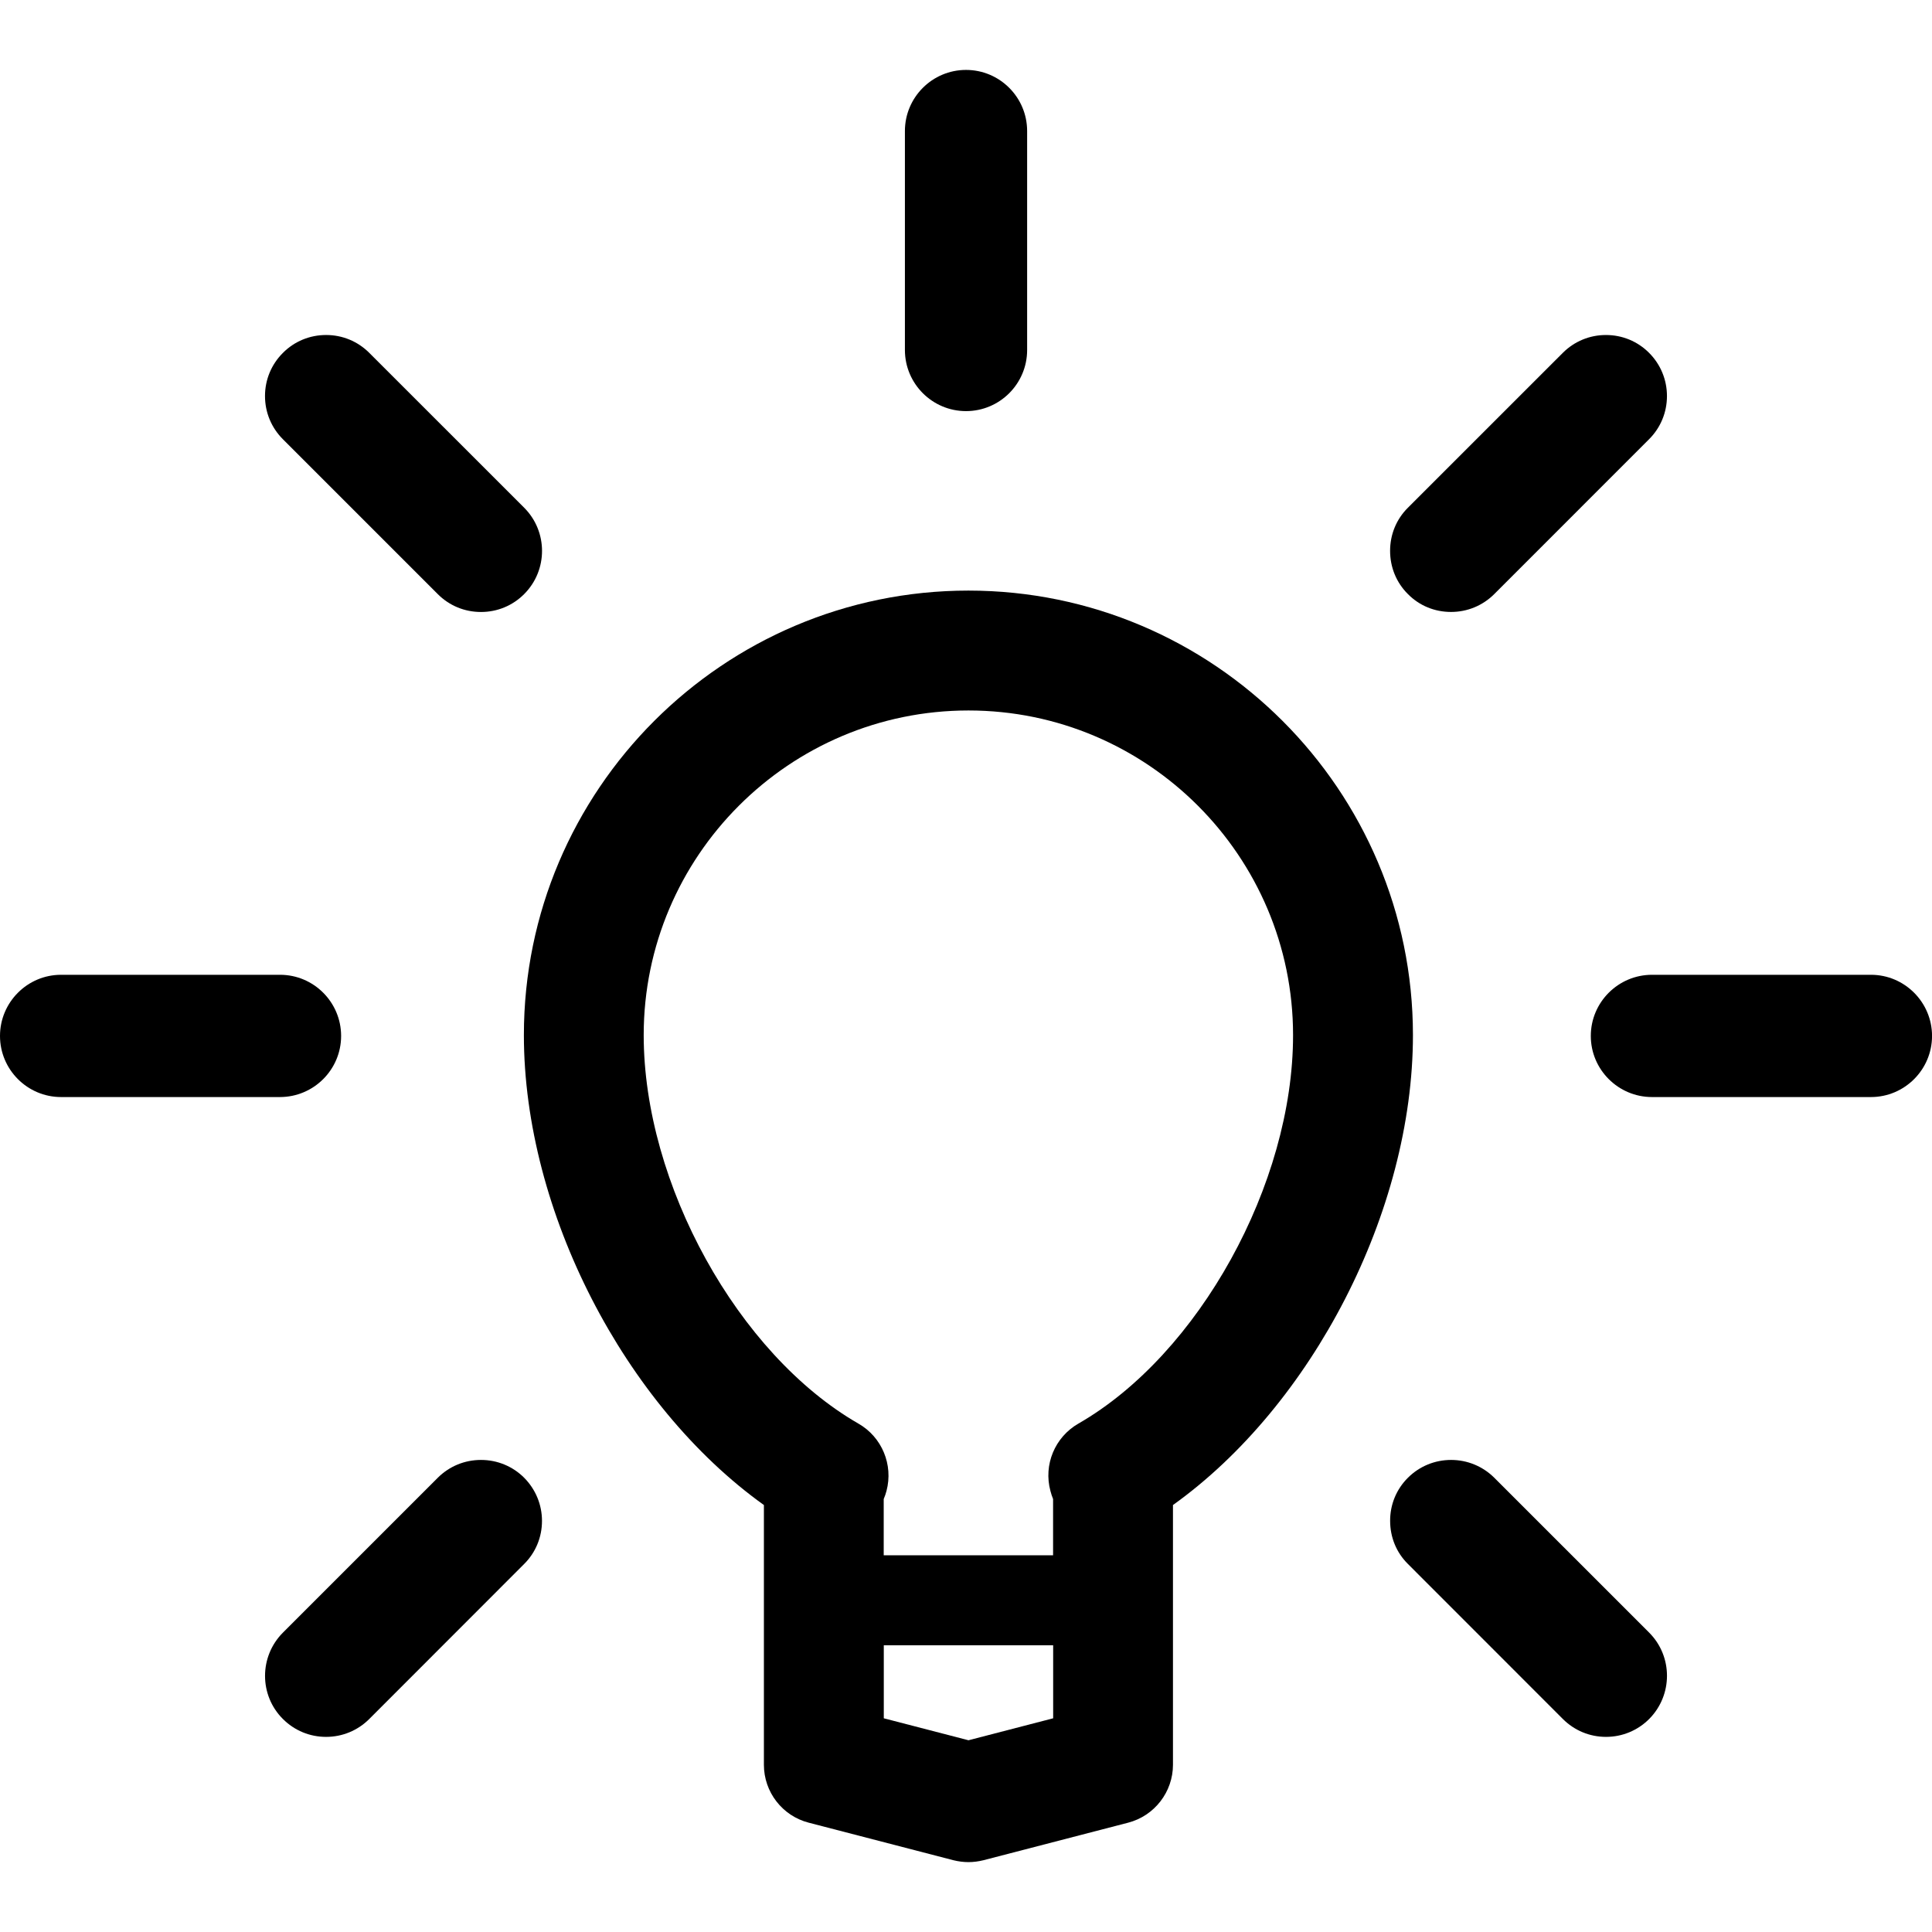
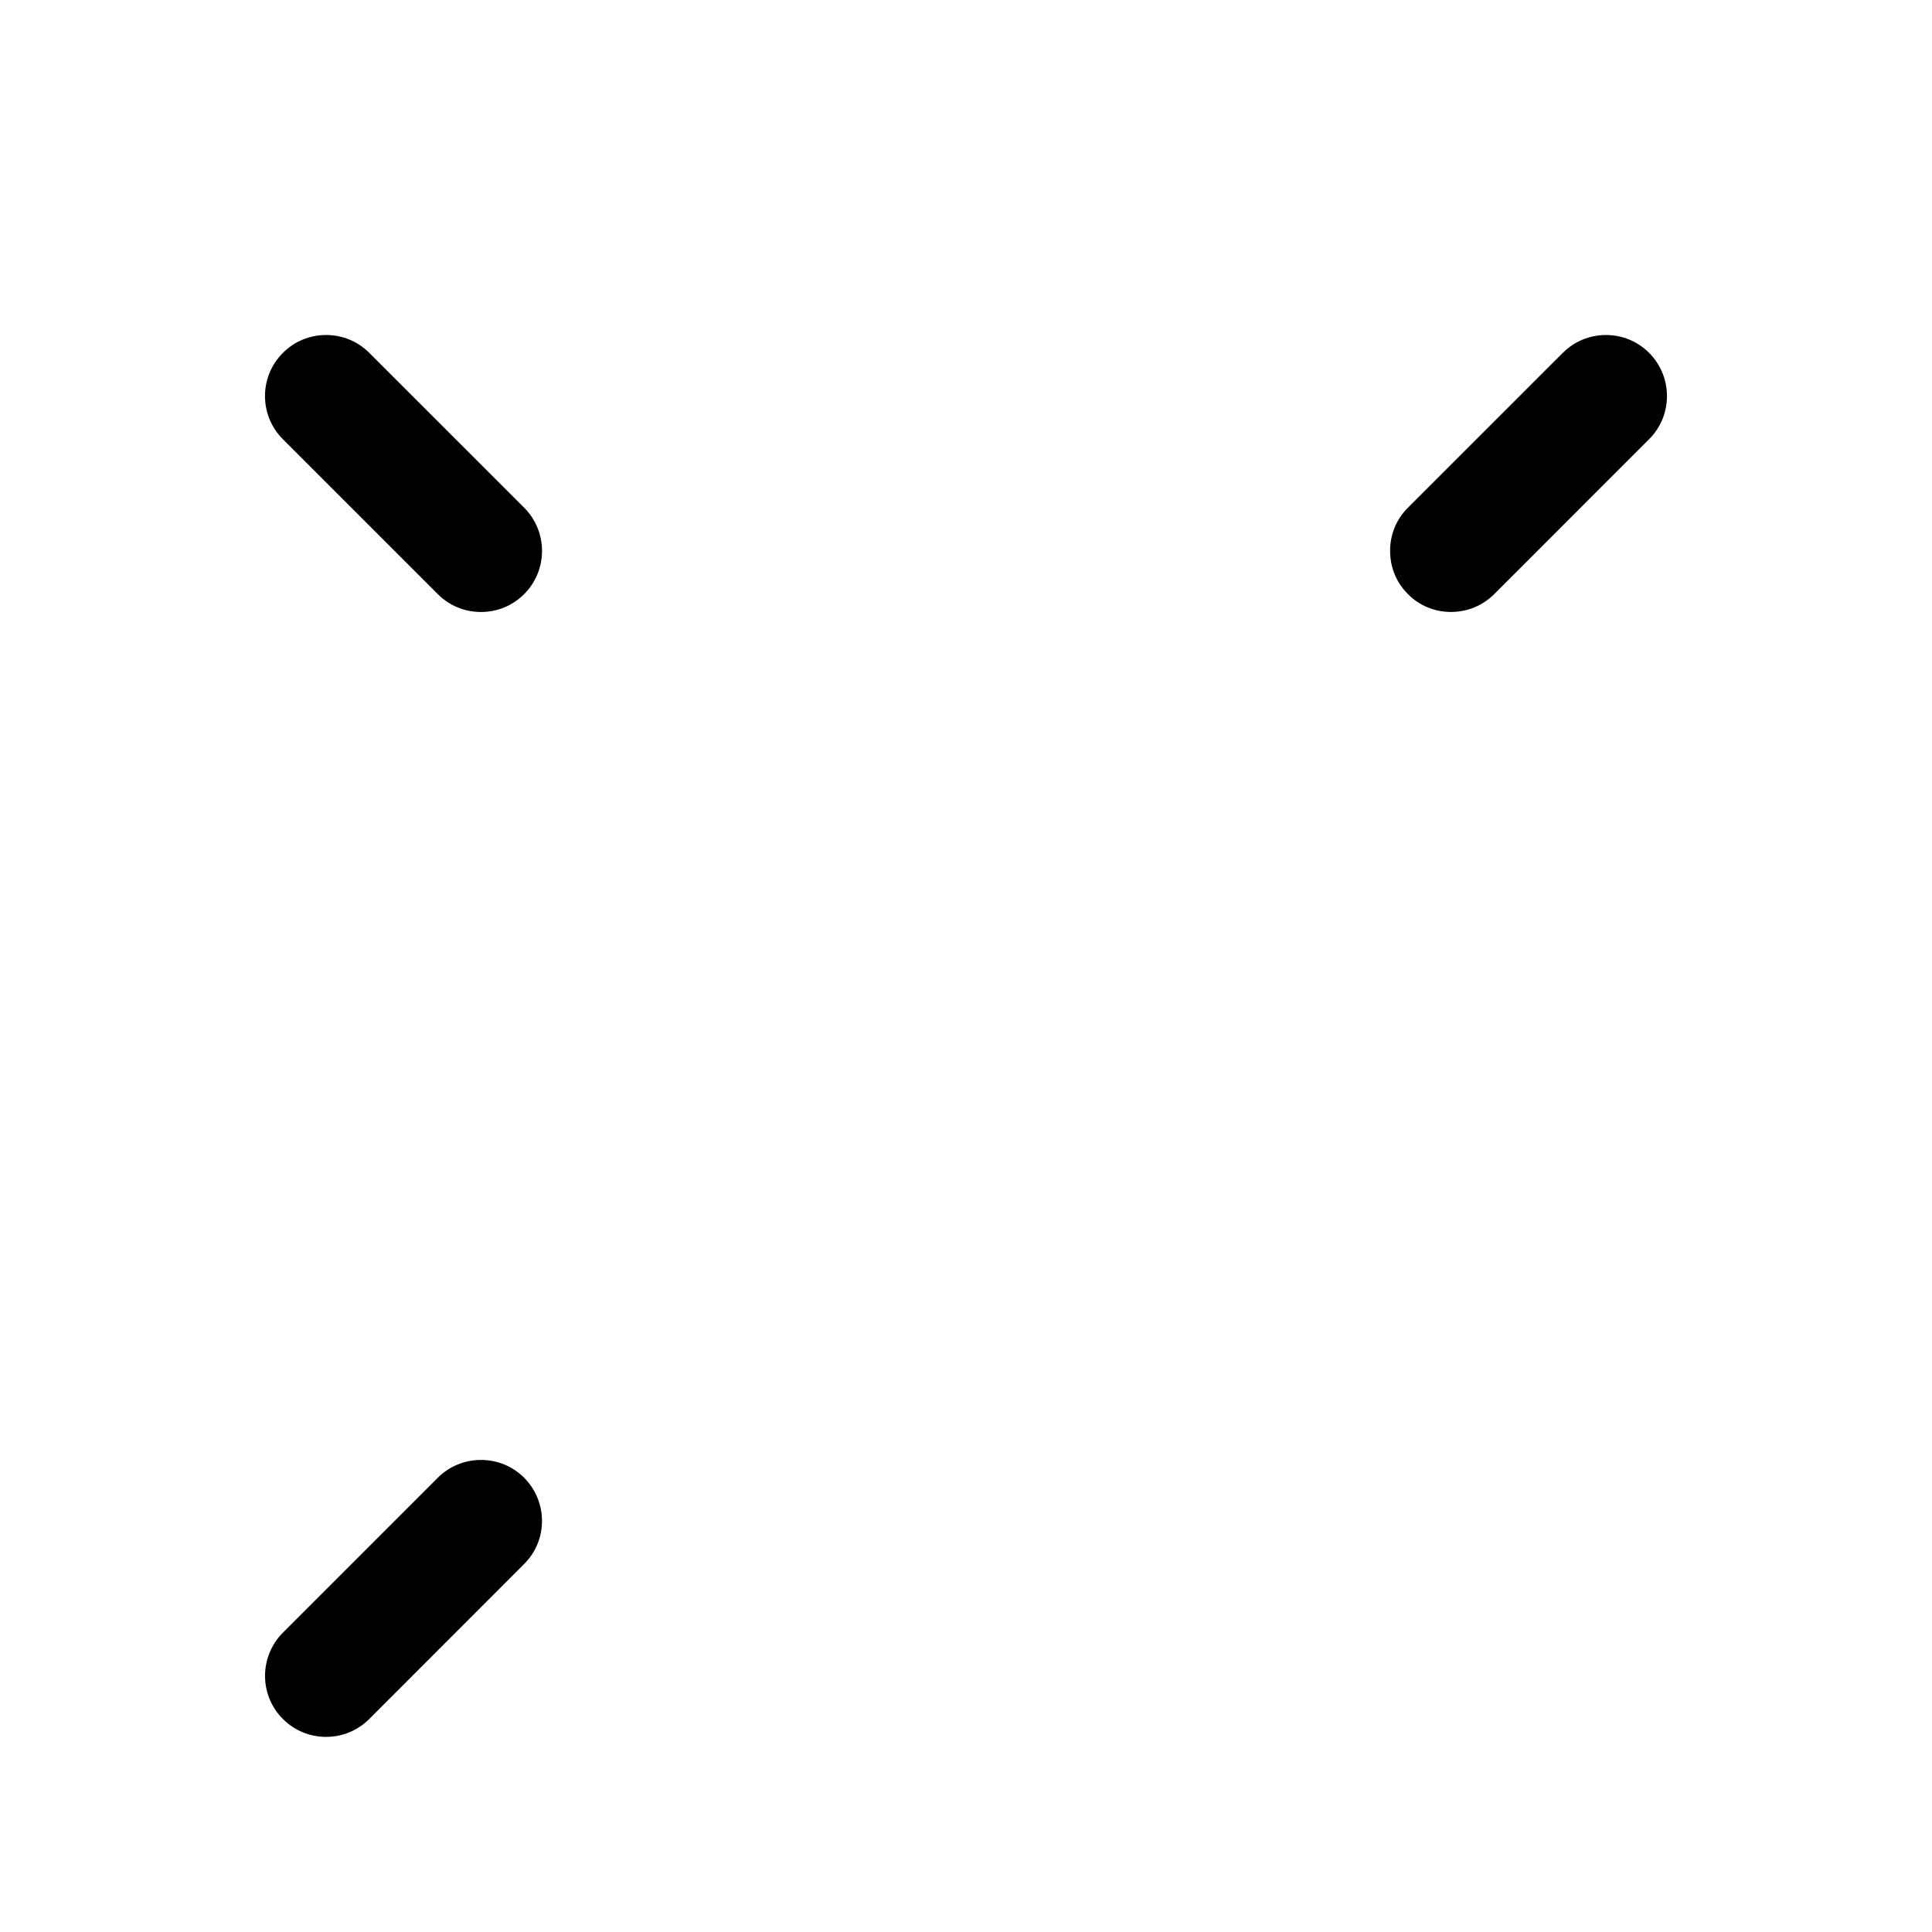
<svg xmlns="http://www.w3.org/2000/svg" version="1.1" id="Capa_1" x="0px" y="0px" width="48.023px" height="48.023px" viewBox="0 0 48.023 48.023" style="enable-background:new 0 0 48.023 48.023;" xml:space="preserve">
  <g>
    <g>
-       <path d="M24.012,10.219c0.838,0,1.519-0.681,1.519-1.519V3.257c0-0.838-0.681-1.519-1.519-1.519c-0.837,0-1.519,0.681-1.519,1.519    V8.7C22.493,9.538,23.175,10.219,24.012,10.219z" />
      <path d="M10.882,14.768c0.286,0.287,0.667,0.444,1.073,0.444c0.406,0,0.787-0.157,1.074-0.445c0.592-0.592,0.592-1.555,0-2.147    l-3.85-3.849C8.892,8.484,8.512,8.327,8.106,8.327c-0.406,0-0.788,0.157-1.074,0.445C6.745,9.058,6.587,9.439,6.587,9.844    c0,0.406,0.158,0.787,0.445,1.074L10.882,14.768z" />
-       <path d="M37.141,36.73c-0.287-0.284-0.668-0.441-1.072-0.441s-0.787,0.157-1.074,0.444c-0.287,0.286-0.443,0.668-0.441,1.071    c0,0.405,0.154,0.787,0.443,1.072l3.85,3.852c0.287,0.287,0.668,0.445,1.072,0.445c0.406,0,0.787-0.158,1.074-0.445    c0.59-0.594,0.59-1.555,0-2.146L37.141,36.73z" />
-       <path d="M8.479,25.75c0-0.838-0.681-1.52-1.518-1.52H1.518C0.681,24.23,0,24.913,0,25.75c0,0.837,0.681,1.519,1.518,1.519h5.443    C7.799,27.267,8.479,26.587,8.479,25.75z" />
-       <path d="M46.506,24.23h-5.443c-0.838,0-1.521,0.682-1.521,1.52c0,0.837,0.683,1.519,1.521,1.519h5.443    c0.836,0,1.518-0.682,1.518-1.519C48.024,24.913,47.342,24.23,46.506,24.23z" />
      <path d="M11.955,36.289c-0.405,0-0.787,0.157-1.074,0.444l-3.849,3.849c-0.592,0.594-0.592,1.557,0,2.146    c0.286,0.287,0.667,0.445,1.073,0.445c0.405,0,0.787-0.158,1.074-0.445l3.849-3.852c0.287-0.285,0.444-0.667,0.444-1.072    c0-0.403-0.158-0.785-0.445-1.074C12.742,36.446,12.361,36.289,11.955,36.289z" />
      <path d="M36.068,15.211c0.404,0,0.787-0.157,1.074-0.444l3.85-3.851c0.285-0.285,0.443-0.666,0.443-1.072    c0-0.404-0.158-0.787-0.445-1.074c-0.285-0.286-0.666-0.443-1.072-0.443c-0.404,0-0.785,0.157-1.072,0.444l-3.85,3.849    c-0.289,0.287-0.443,0.668-0.443,1.072c0,0.406,0.154,0.788,0.443,1.075C35.281,15.056,35.661,15.211,36.068,15.211z" />
-       <path d="M24.072,14.68c-6.093,0-11.05,4.956-11.05,11.048c0,4.385,2.51,9.209,5.966,11.682v6.456c0,0.678,0.458,1.271,1.115,1.44    l3.596,0.933c0.123,0.03,0.248,0.047,0.373,0.047s0.25-0.017,0.373-0.047l3.596-0.933c0.656-0.17,1.115-0.766,1.115-1.44V37.41    c3.457-2.473,5.965-7.298,5.965-11.682C35.12,19.636,30.163,14.68,24.072,14.68z M26.178,42.711L26.178,42.711l-2.105,0.546    l-2.105-0.546v-1.815h4.21V42.711z M26.805,35.386c-0.584,0.336-0.871,1.021-0.695,1.674c0.018,0.068,0.039,0.137,0.066,0.201    v1.398h-4.21v-1.398c0.028-0.064,0.051-0.134,0.069-0.201c0.173-0.65-0.113-1.34-0.698-1.674c-2.993-1.72-5.337-5.959-5.337-9.656    c0-4.449,3.62-8.07,8.073-8.07c4.449,0,8.068,3.621,8.068,8.07C32.143,29.427,29.799,33.667,26.805,35.386z" />
    </g>
  </g>
  <g>
</g>
  <g>
</g>
  <g>
</g>
  <g>
</g>
  <g>
</g>
  <g>
</g>
  <g>
</g>
  <g>
</g>
  <g>
</g>
  <g>
</g>
  <g>
</g>
  <g>
</g>
  <g>
</g>
  <g>
</g>
  <g>
</g>
</svg>